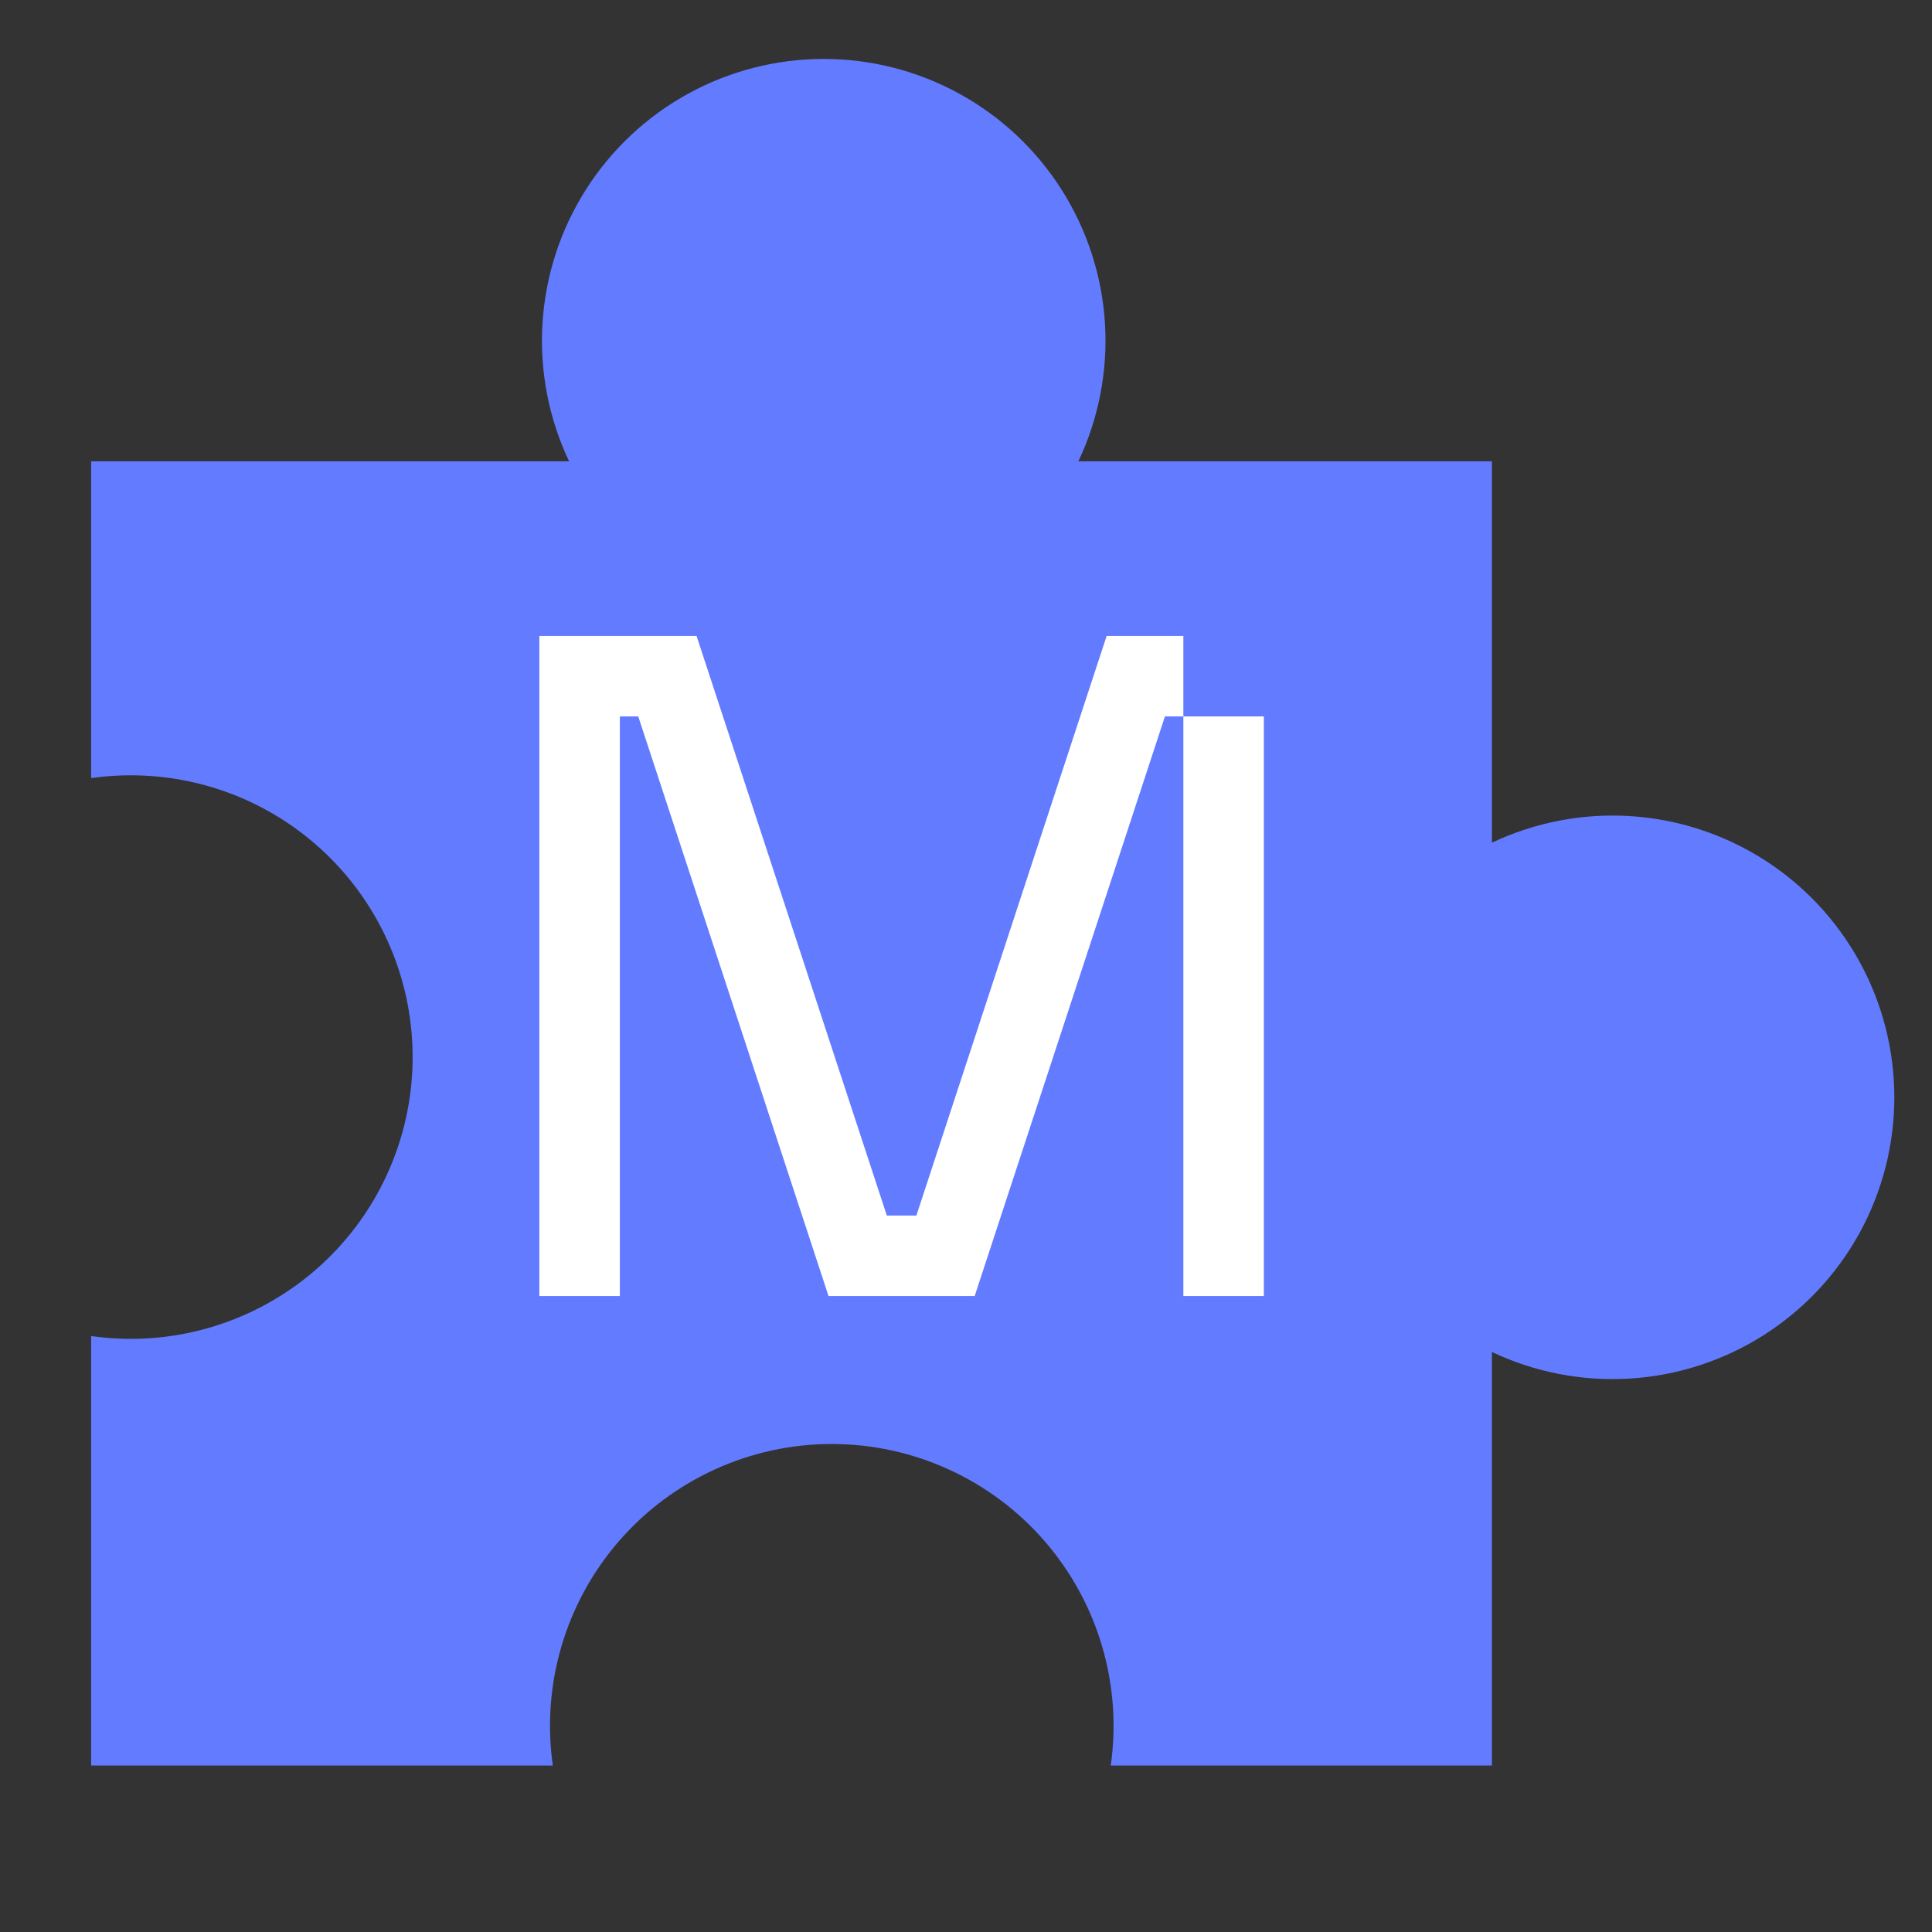
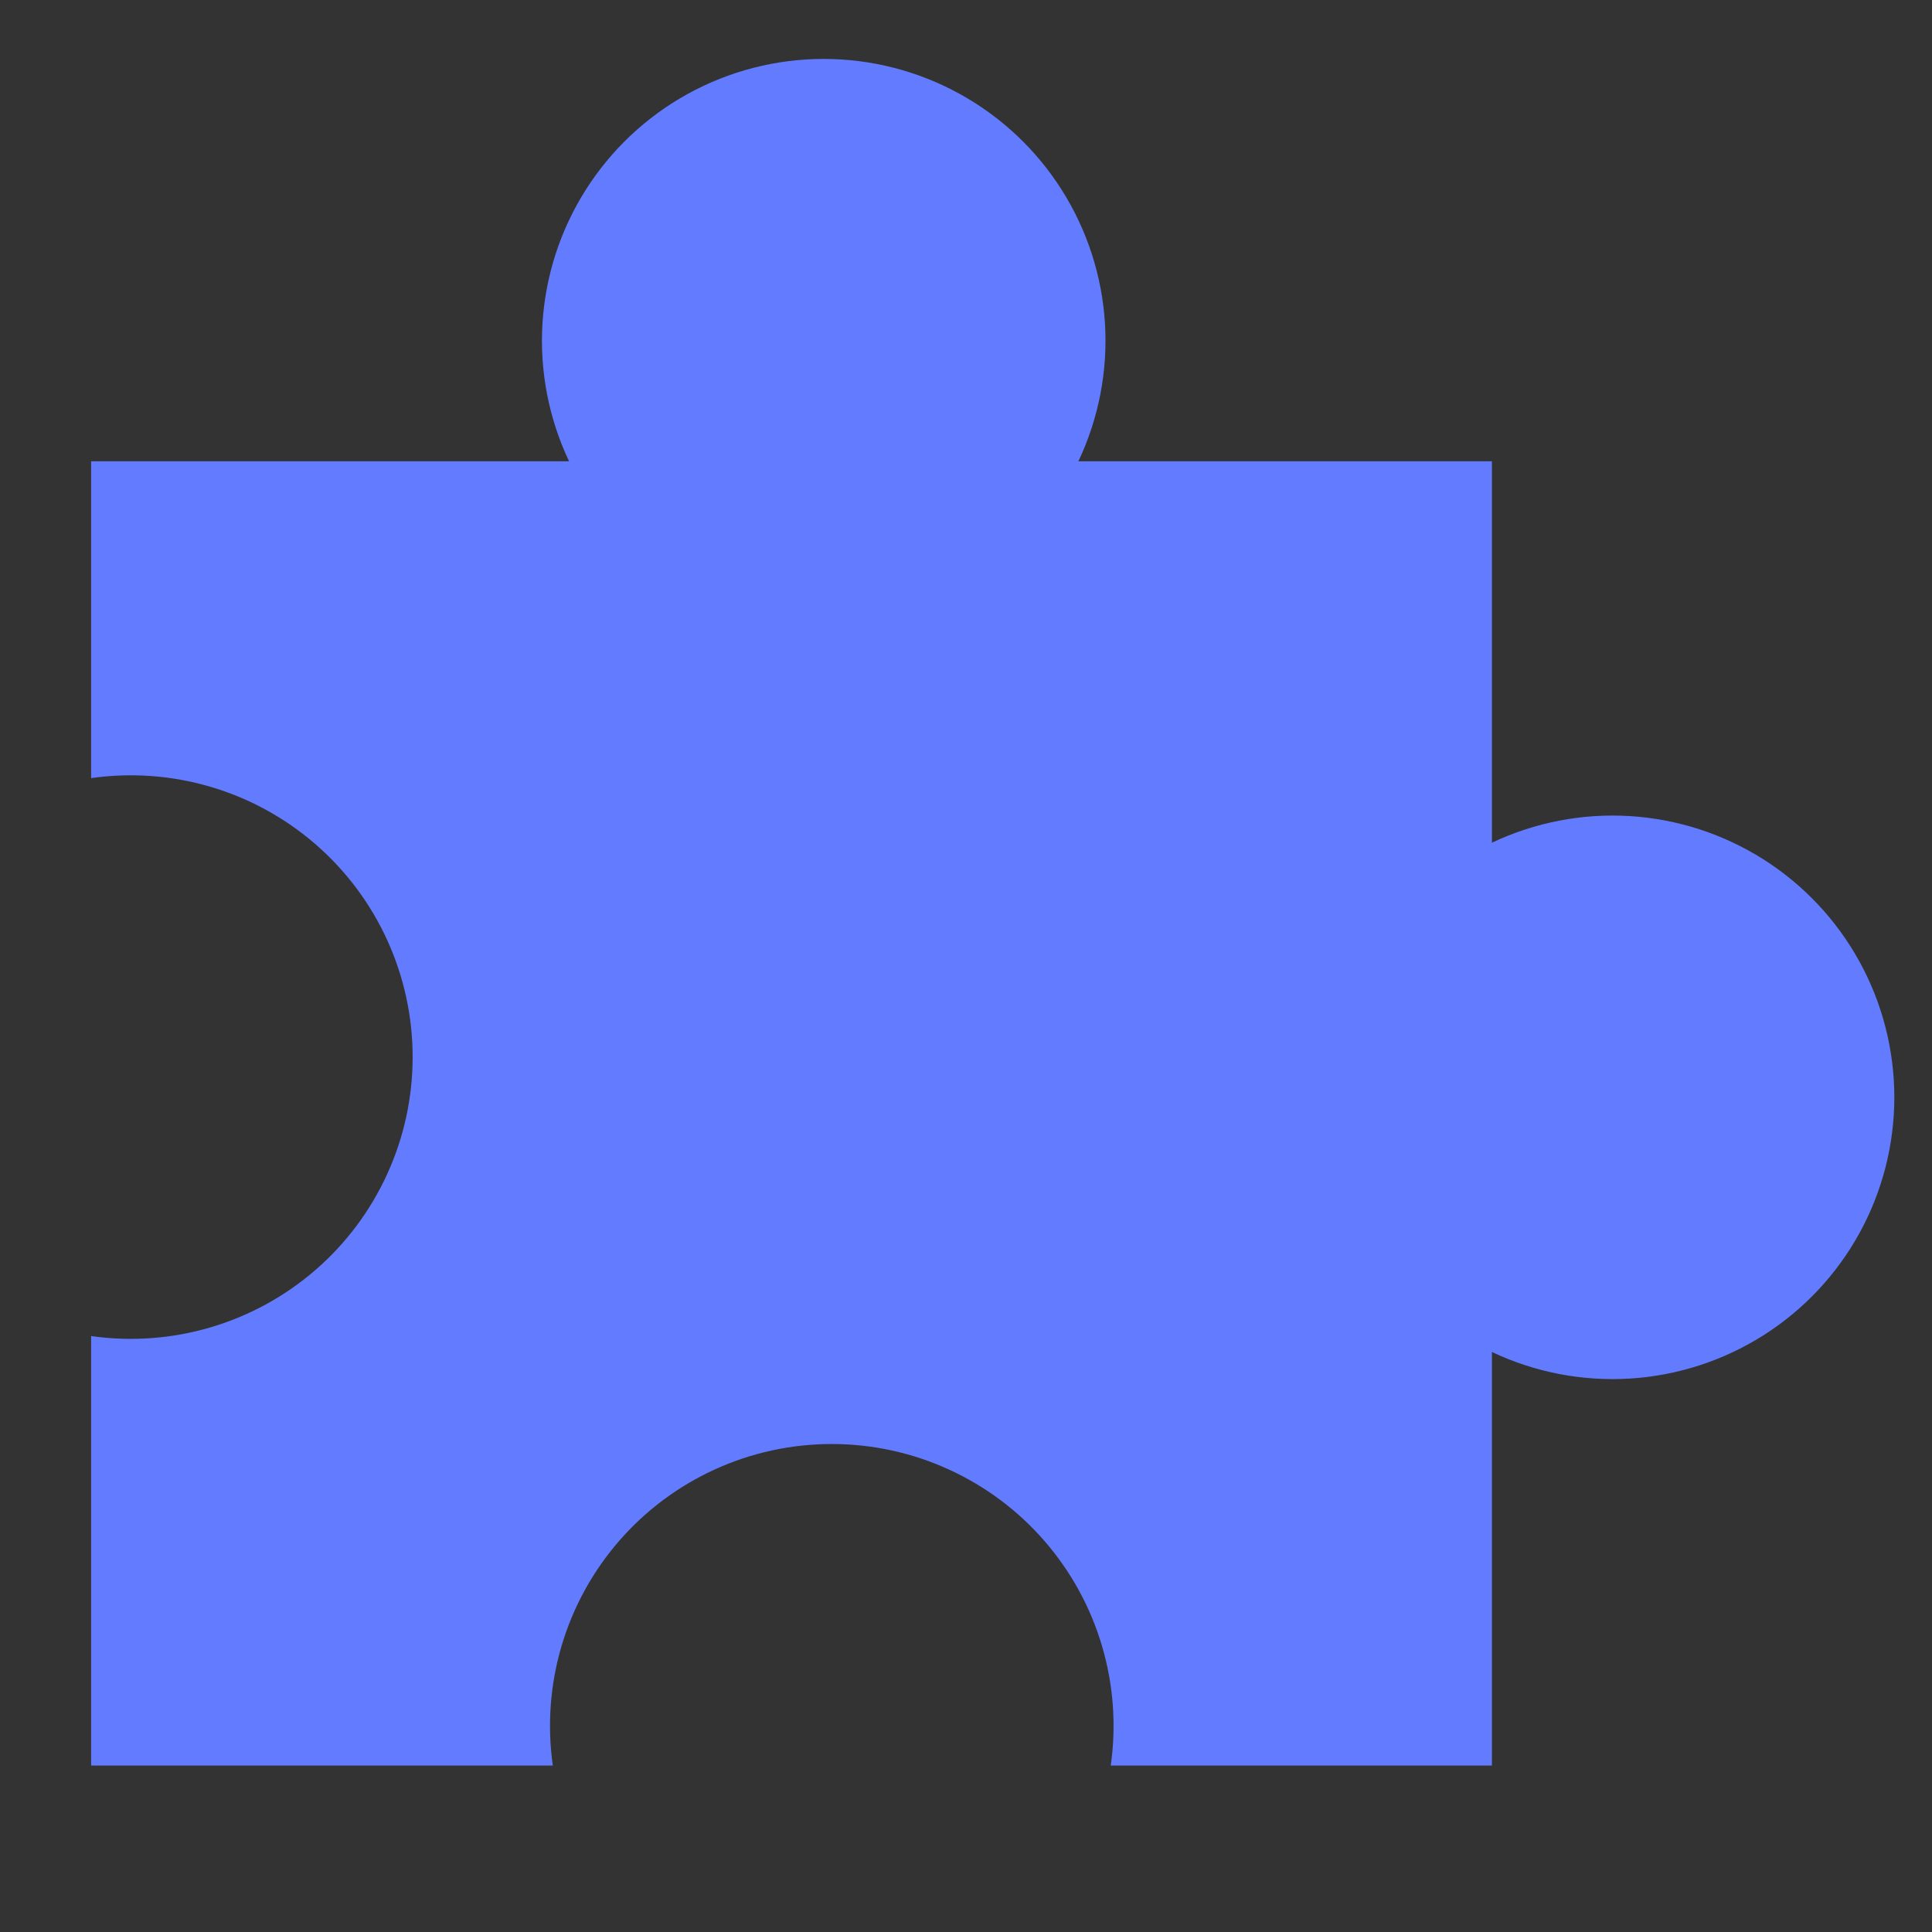
<svg xmlns="http://www.w3.org/2000/svg" width="60" height="60" viewBox="0 0 60 60" fill="none">
  <rect x="0" y="0" width="60" height="60" fill="#333333" stroke="none" />
  <path d="M33.49 14.327C34.121 12.993 34.406 11.521 34.316 10.048C34.226 8.575 33.765 7.149 32.976 5.902C32.187 4.654 31.095 3.627 29.802 2.915C28.509 2.203 27.057 1.83 25.581 1.83C24.106 1.83 22.654 2.203 21.361 2.915C20.068 3.627 18.976 4.654 18.187 5.902C17.398 7.149 16.937 8.575 16.847 10.048C16.757 11.521 17.041 12.993 17.673 14.327H2.83V24.165C4.071 23.989 5.335 24.08 6.538 24.435C7.74 24.789 8.852 25.397 9.799 26.219C10.746 27.04 11.505 28.055 12.025 29.196C12.546 30.336 12.815 31.575 12.815 32.829C12.815 34.082 12.546 35.321 12.025 36.461C11.505 37.602 10.746 38.617 9.799 39.438C8.852 40.26 7.74 40.868 6.538 41.222C5.335 41.577 4.071 41.669 2.83 41.492V54.83H17.168C16.992 53.589 17.084 52.325 17.438 51.122C17.792 49.92 18.401 48.808 19.222 47.861C20.043 46.914 21.059 46.155 22.199 45.635C23.339 45.114 24.578 44.845 25.832 44.845C27.085 44.845 28.324 45.114 29.464 45.635C30.605 46.155 31.62 46.914 32.441 47.861C33.263 48.808 33.871 49.92 34.225 51.122C34.58 52.325 34.672 53.589 34.495 54.83H46.333V41.987C47.667 42.619 49.139 42.903 50.612 42.813C52.085 42.723 53.511 42.262 54.759 41.473C56.006 40.684 57.033 39.592 57.745 38.299C58.457 37.006 58.83 35.554 58.83 34.079C58.83 32.603 58.457 31.151 57.745 29.858C57.033 28.565 56.006 27.473 54.759 26.684C53.511 25.895 52.085 25.434 50.612 25.344C49.139 25.254 47.667 25.539 46.333 26.171V14.327H33.49Z" fill="#637BFF" />
-   <path d="M18 39V21H20.727L26.636 39H29.364L35.273 21H35.5M38 39V23.5" stroke="white" stroke-width="2.5" stroke-linecap="square" />
</svg>